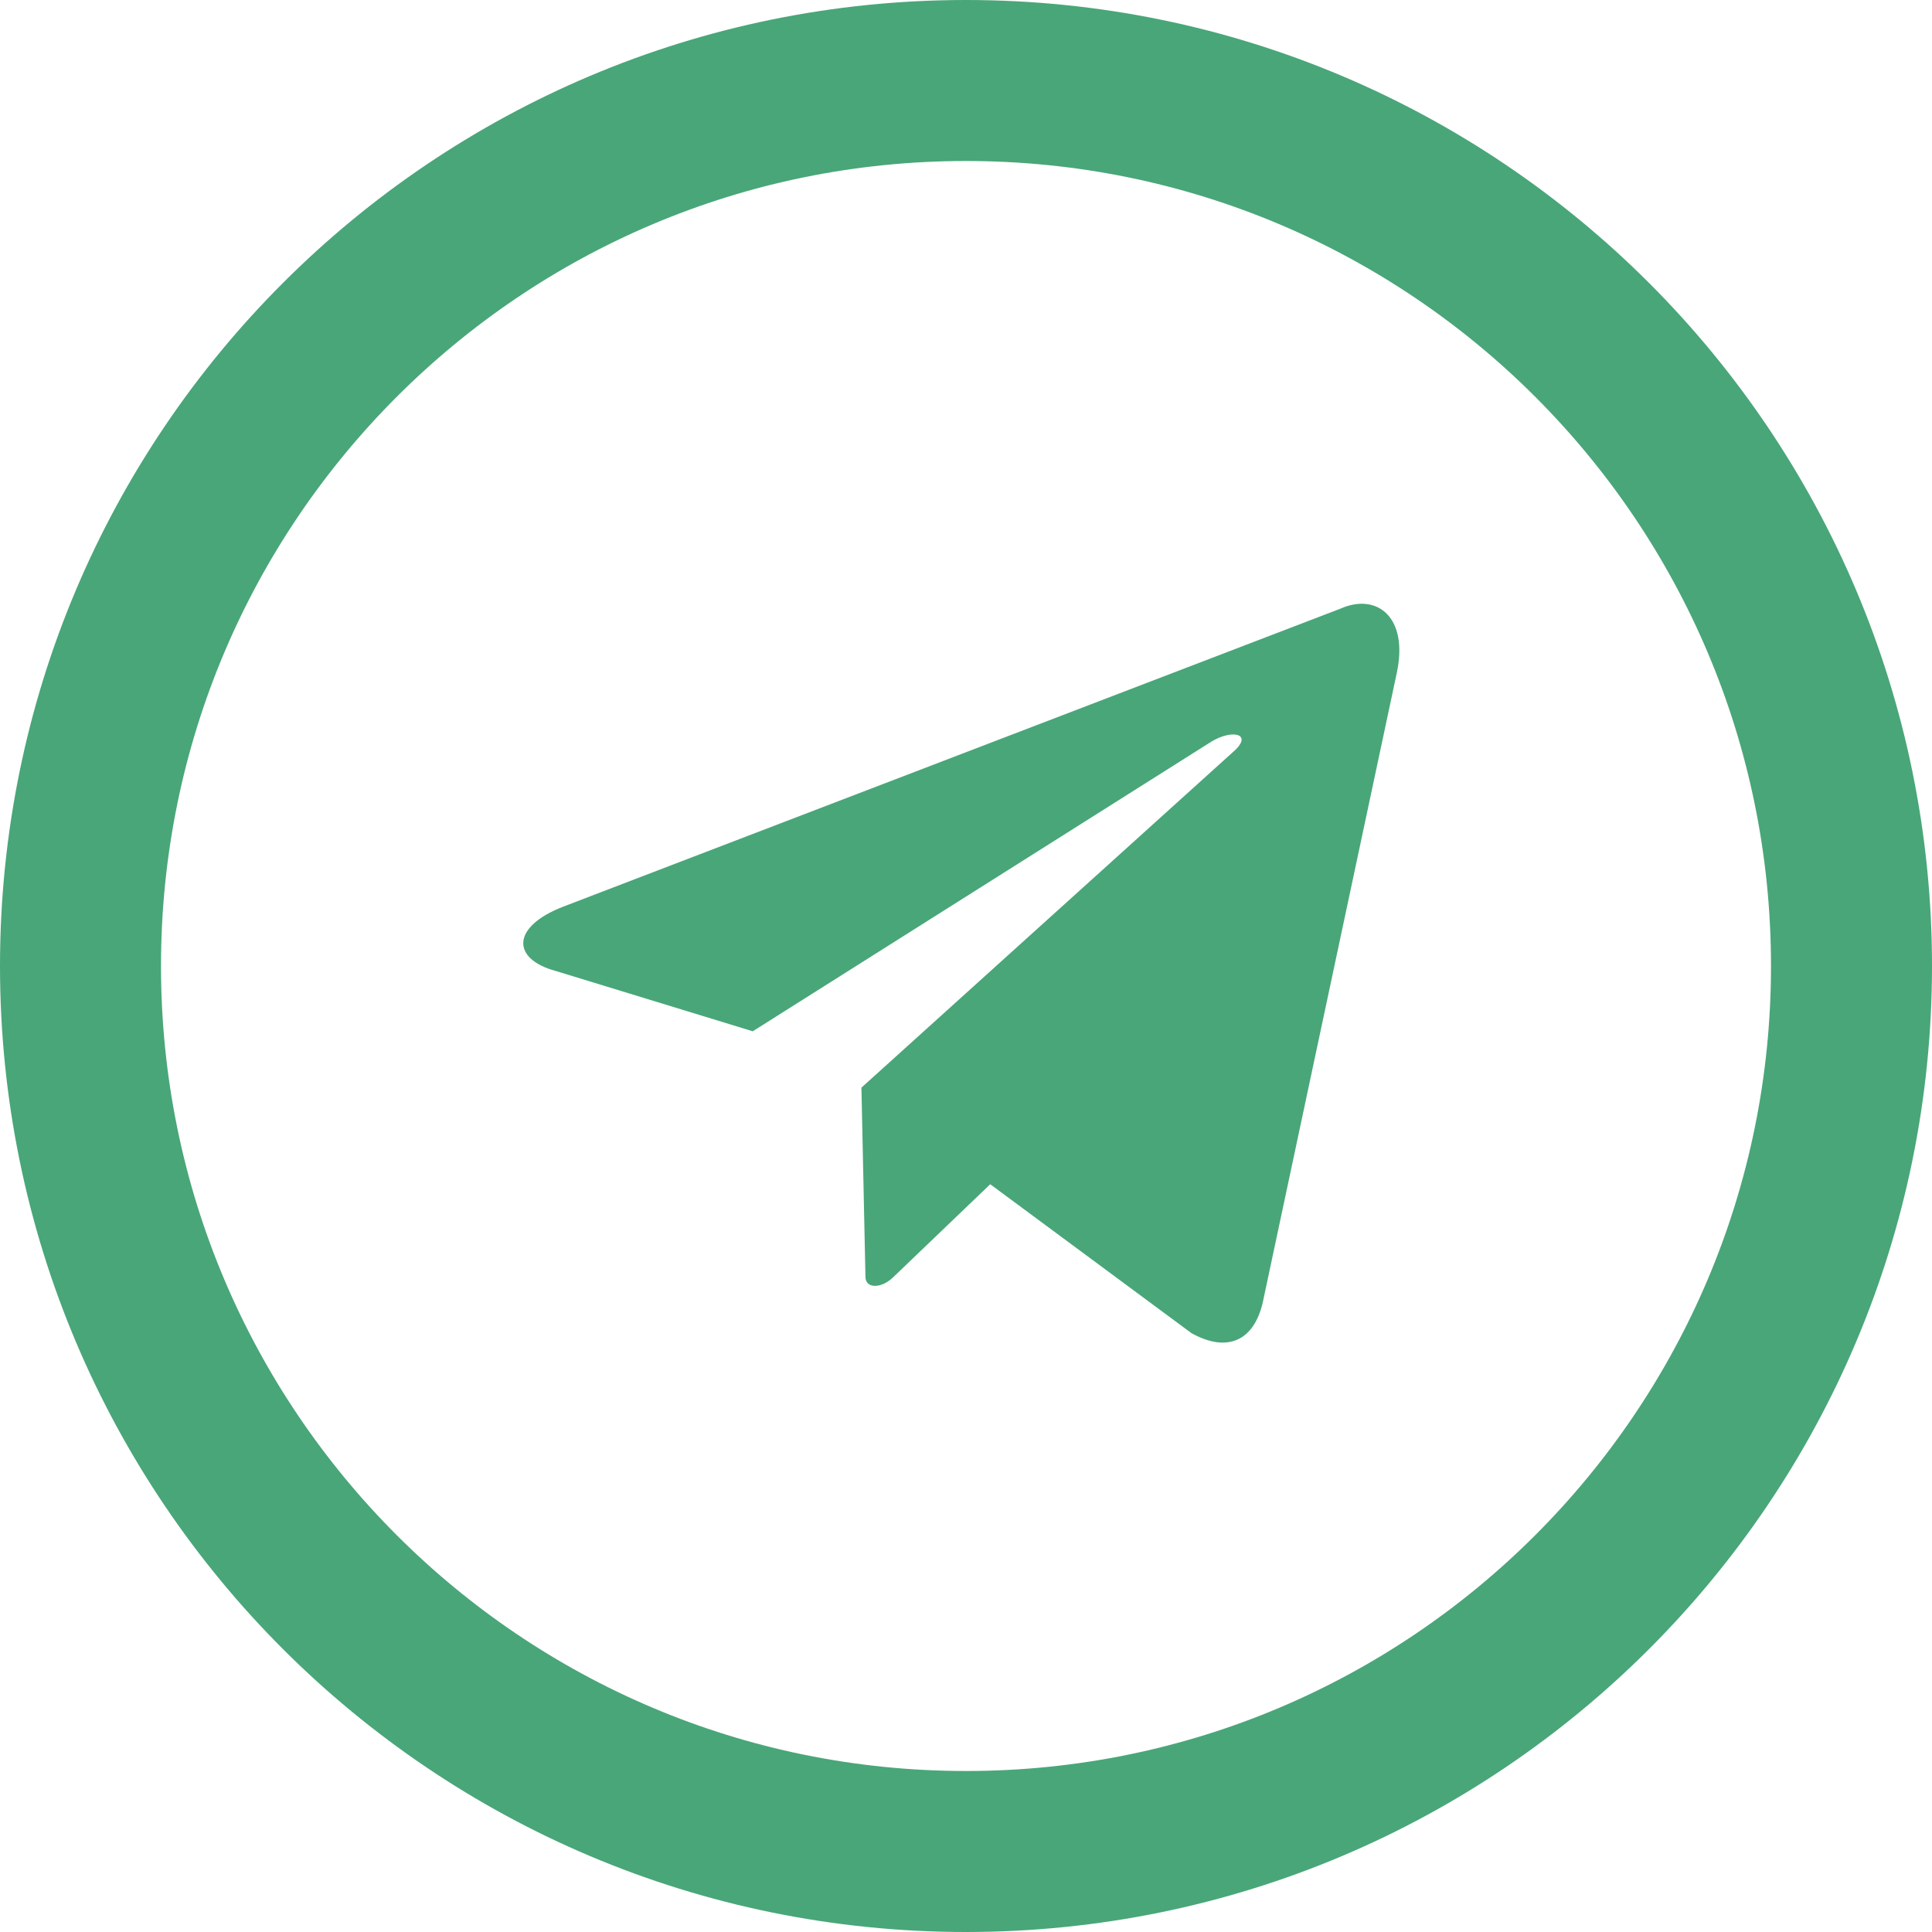
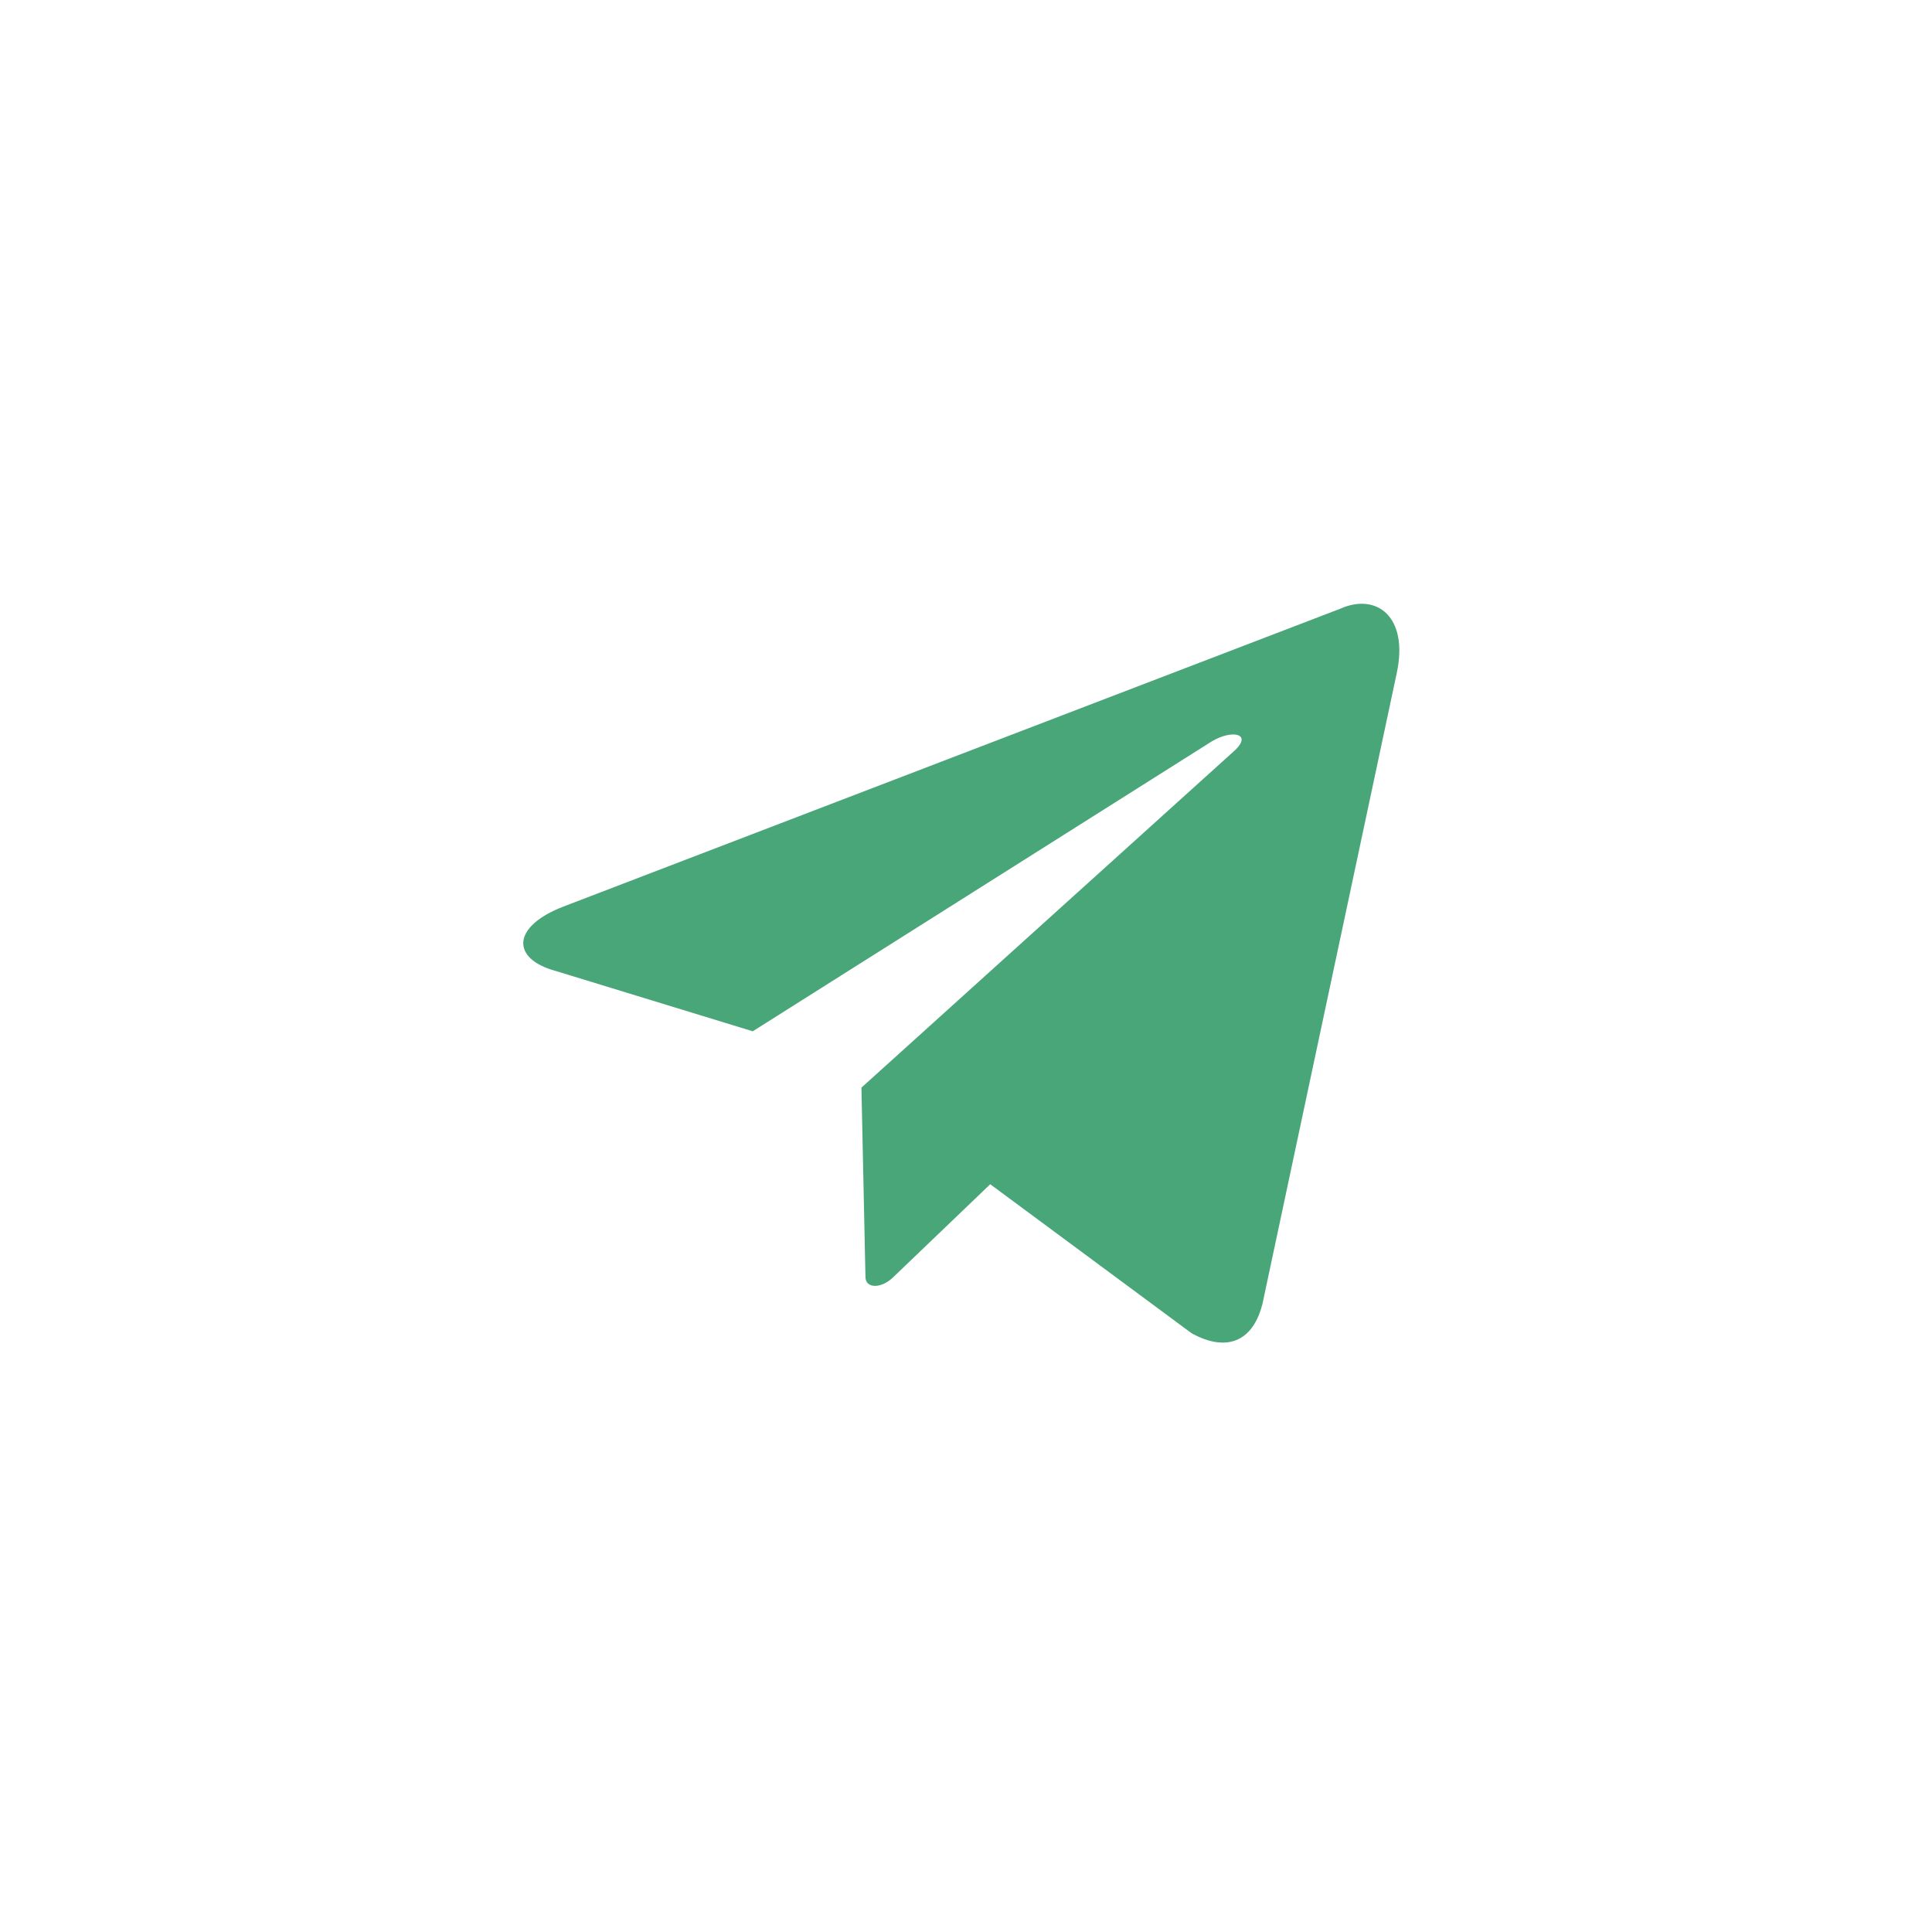
<svg xmlns="http://www.w3.org/2000/svg" width="48" height="48" viewBox="0 0 48 48" fill="none">
-   <path d="M24 46C36.15 46 46 36.15 46 24C46 11.85 36.15 2 24 2C11.85 2 2 11.85 2 24C2 36.15 11.85 46 24 46Z" stroke="#49A679" stroke-width="4" />
  <path fill-rule="evenodd" clip-rule="evenodd" d="M21.402 27.022L30.702 18.622C31.102 18.222 30.602 18.122 30.102 18.422L18.702 25.622L13.802 24.122C12.702 23.822 12.702 23.022 14.002 22.522L33.302 15.122C34.202 14.722 35.002 15.322 34.702 16.722L31.402 32.222C31.202 33.322 30.502 33.622 29.602 33.122L24.602 29.422L22.202 31.722C21.902 32.022 21.502 32.022 21.502 31.722L21.402 27.022Z" fill="#49A679" />
</svg>